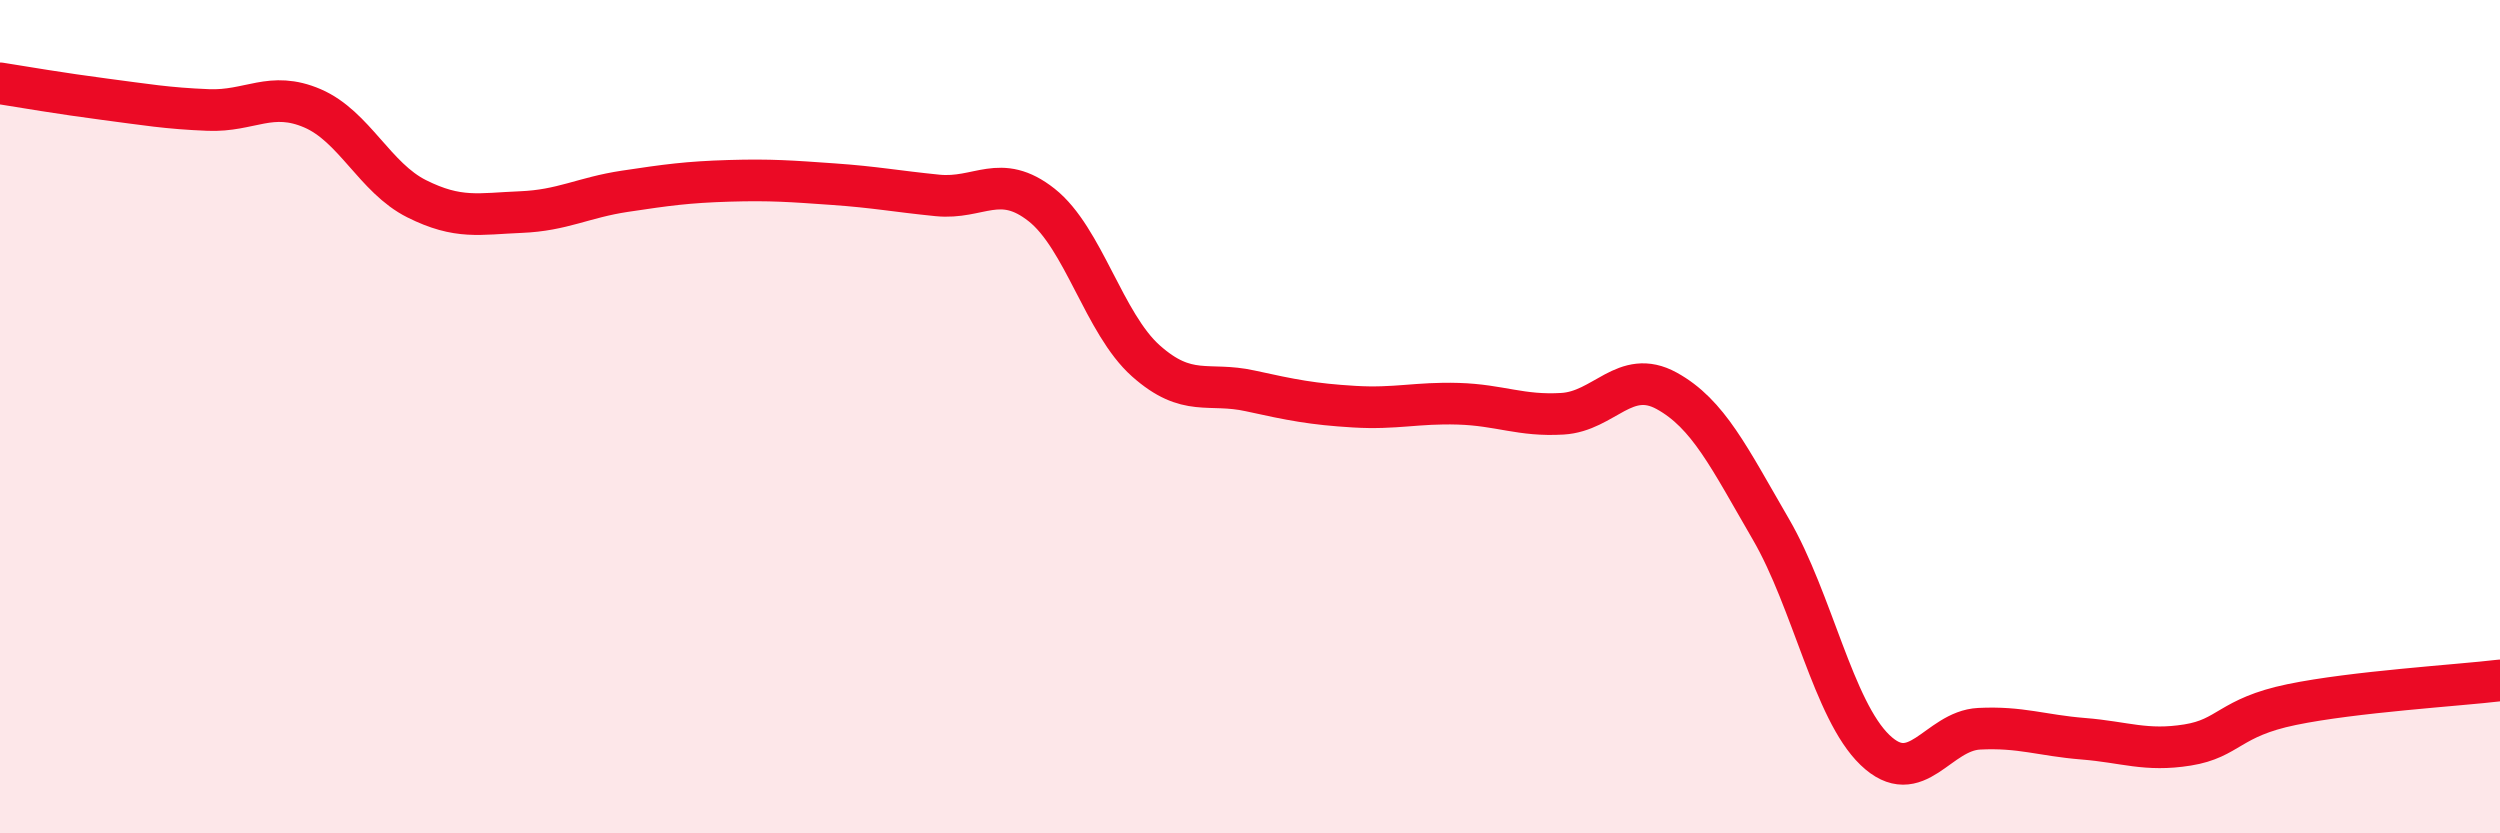
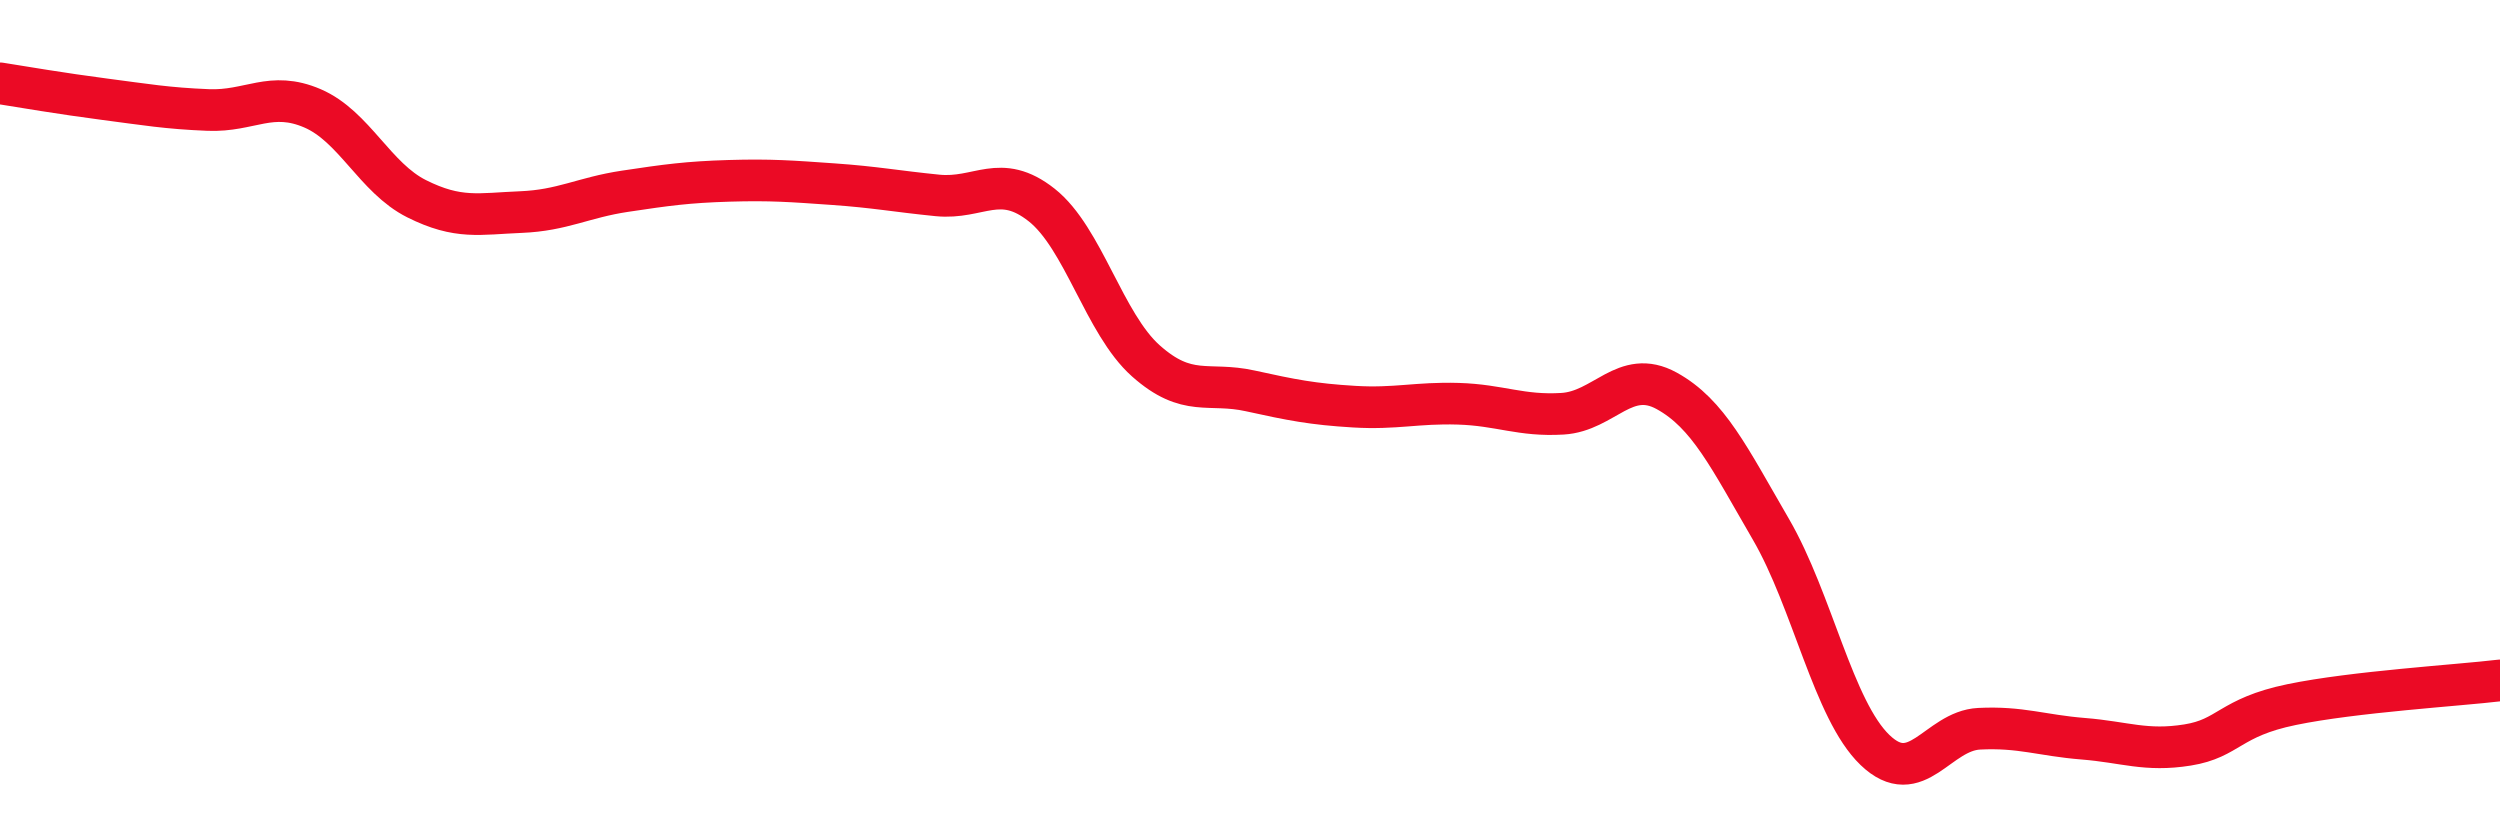
<svg xmlns="http://www.w3.org/2000/svg" width="60" height="20" viewBox="0 0 60 20">
-   <path d="M 0,2 C 0.5,2.08 1.5,2.25 2.5,2.38 C 3.5,2.51 4,2.6 5,2.64 C 6,2.68 6.5,2.17 7.5,2.6 C 8.5,3.03 9,4.27 10,4.77 C 11,5.27 11.5,5.13 12.5,5.09 C 13.5,5.05 14,4.74 15,4.59 C 16,4.44 16.5,4.37 17.5,4.34 C 18.5,4.31 19,4.35 20,4.42 C 21,4.49 21.5,4.59 22.5,4.69 C 23.5,4.79 24,4.13 25,4.92 C 26,5.71 26.5,7.77 27.5,8.66 C 28.5,9.55 29,9.16 30,9.38 C 31,9.6 31.5,9.7 32.5,9.76 C 33.5,9.82 34,9.66 35,9.69 C 36,9.72 36.5,9.99 37.5,9.93 C 38.5,9.87 39,8.83 40,9.38 C 41,9.93 41.5,10.98 42.5,12.7 C 43.5,14.42 44,17.04 45,18 C 46,18.96 46.5,17.54 47.5,17.49 C 48.5,17.44 49,17.65 50,17.73 C 51,17.81 51.5,18.04 52.5,17.88 C 53.5,17.72 53.5,17.22 55,16.91 C 56.5,16.6 59,16.45 60,16.33L60 20L0 20Z" fill="#EB0A25" opacity="0.1" stroke-linecap="round" stroke-linejoin="round" />
  <path d="M 0,2 C 0.5,2.08 1.5,2.25 2.5,2.38 C 3.5,2.51 4,2.6 5,2.64 C 6,2.68 6.5,2.17 7.5,2.6 C 8.5,3.03 9,4.27 10,4.77 C 11,5.27 11.5,5.13 12.5,5.09 C 13.5,5.05 14,4.74 15,4.59 C 16,4.44 16.5,4.37 17.5,4.34 C 18.5,4.31 19,4.35 20,4.42 C 21,4.49 21.5,4.59 22.5,4.69 C 23.5,4.79 24,4.13 25,4.92 C 26,5.71 26.5,7.77 27.5,8.66 C 28.5,9.55 29,9.16 30,9.38 C 31,9.6 31.5,9.7 32.5,9.76 C 33.5,9.82 34,9.66 35,9.69 C 36,9.72 36.5,9.99 37.5,9.93 C 38.5,9.87 39,8.83 40,9.38 C 41,9.93 41.5,10.98 42.5,12.7 C 43.5,14.42 44,17.04 45,18 C 46,18.96 46.5,17.54 47.5,17.49 C 48.5,17.44 49,17.65 50,17.73 C 51,17.81 51.5,18.04 52.5,17.88 C 53.5,17.72 53.5,17.22 55,16.91 C 56.5,16.6 59,16.45 60,16.33" stroke="#EB0A25" stroke-width="1" fill="none" stroke-linecap="round" stroke-linejoin="round" />
</svg>